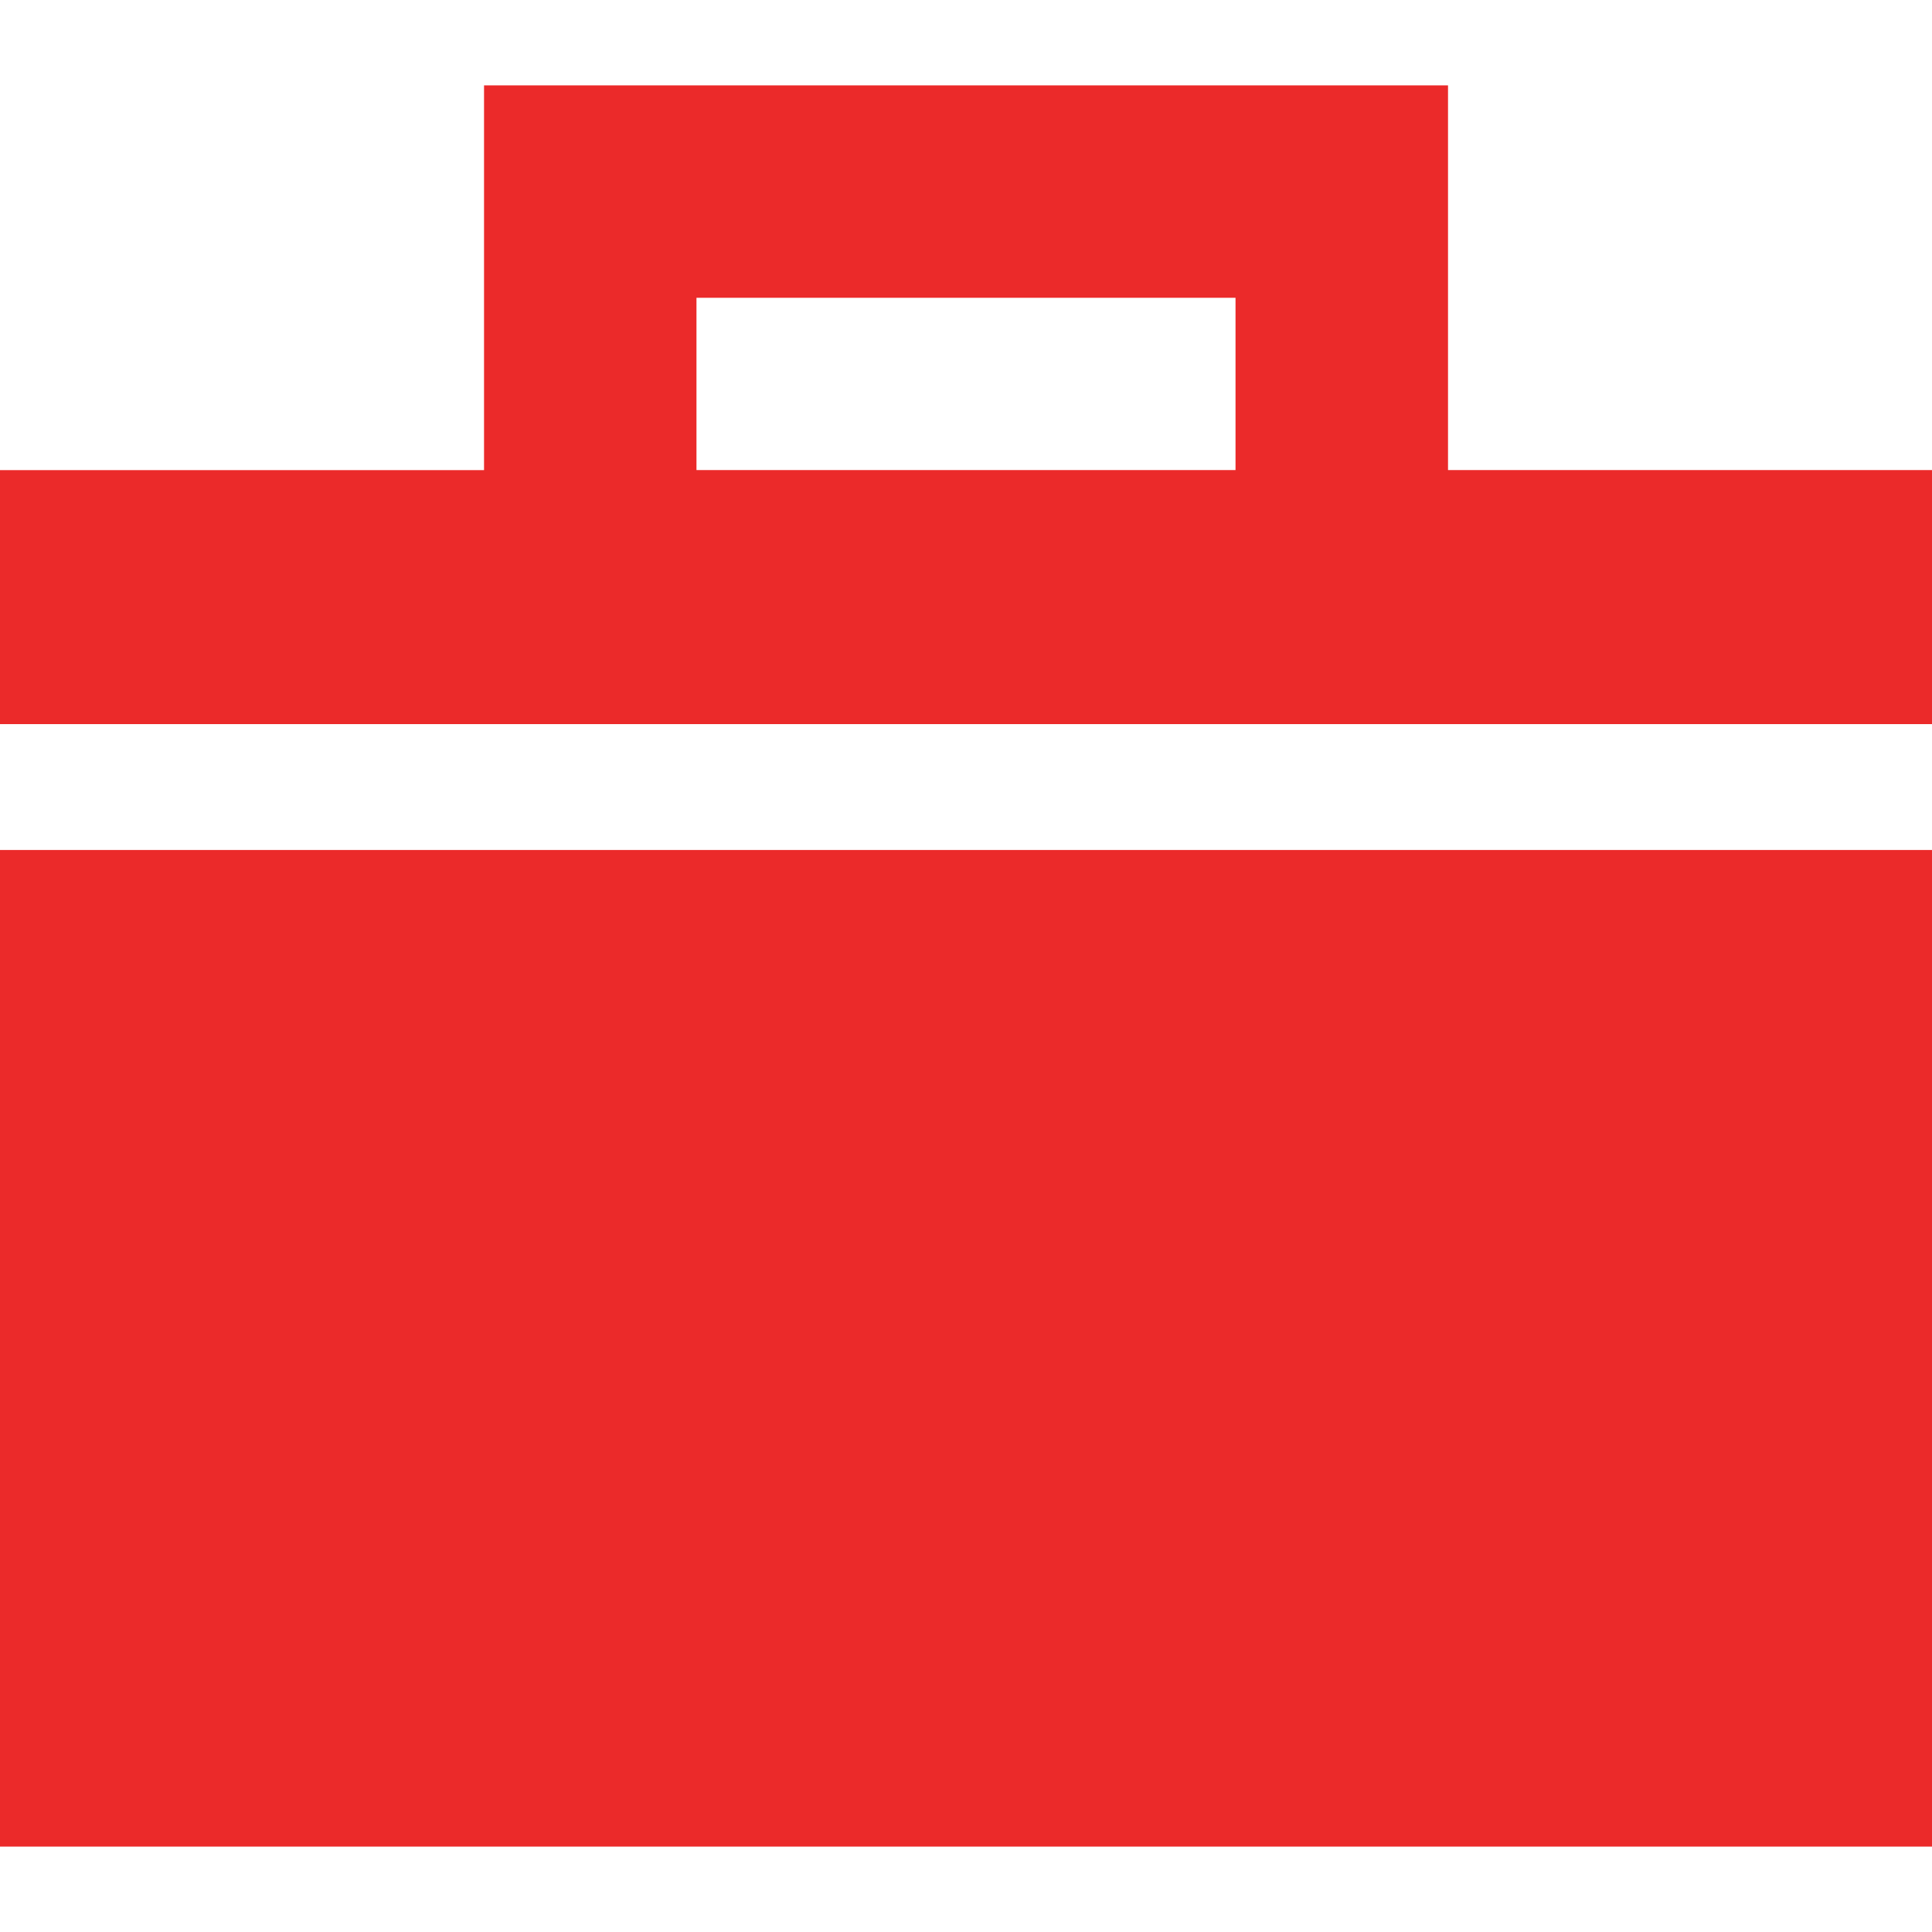
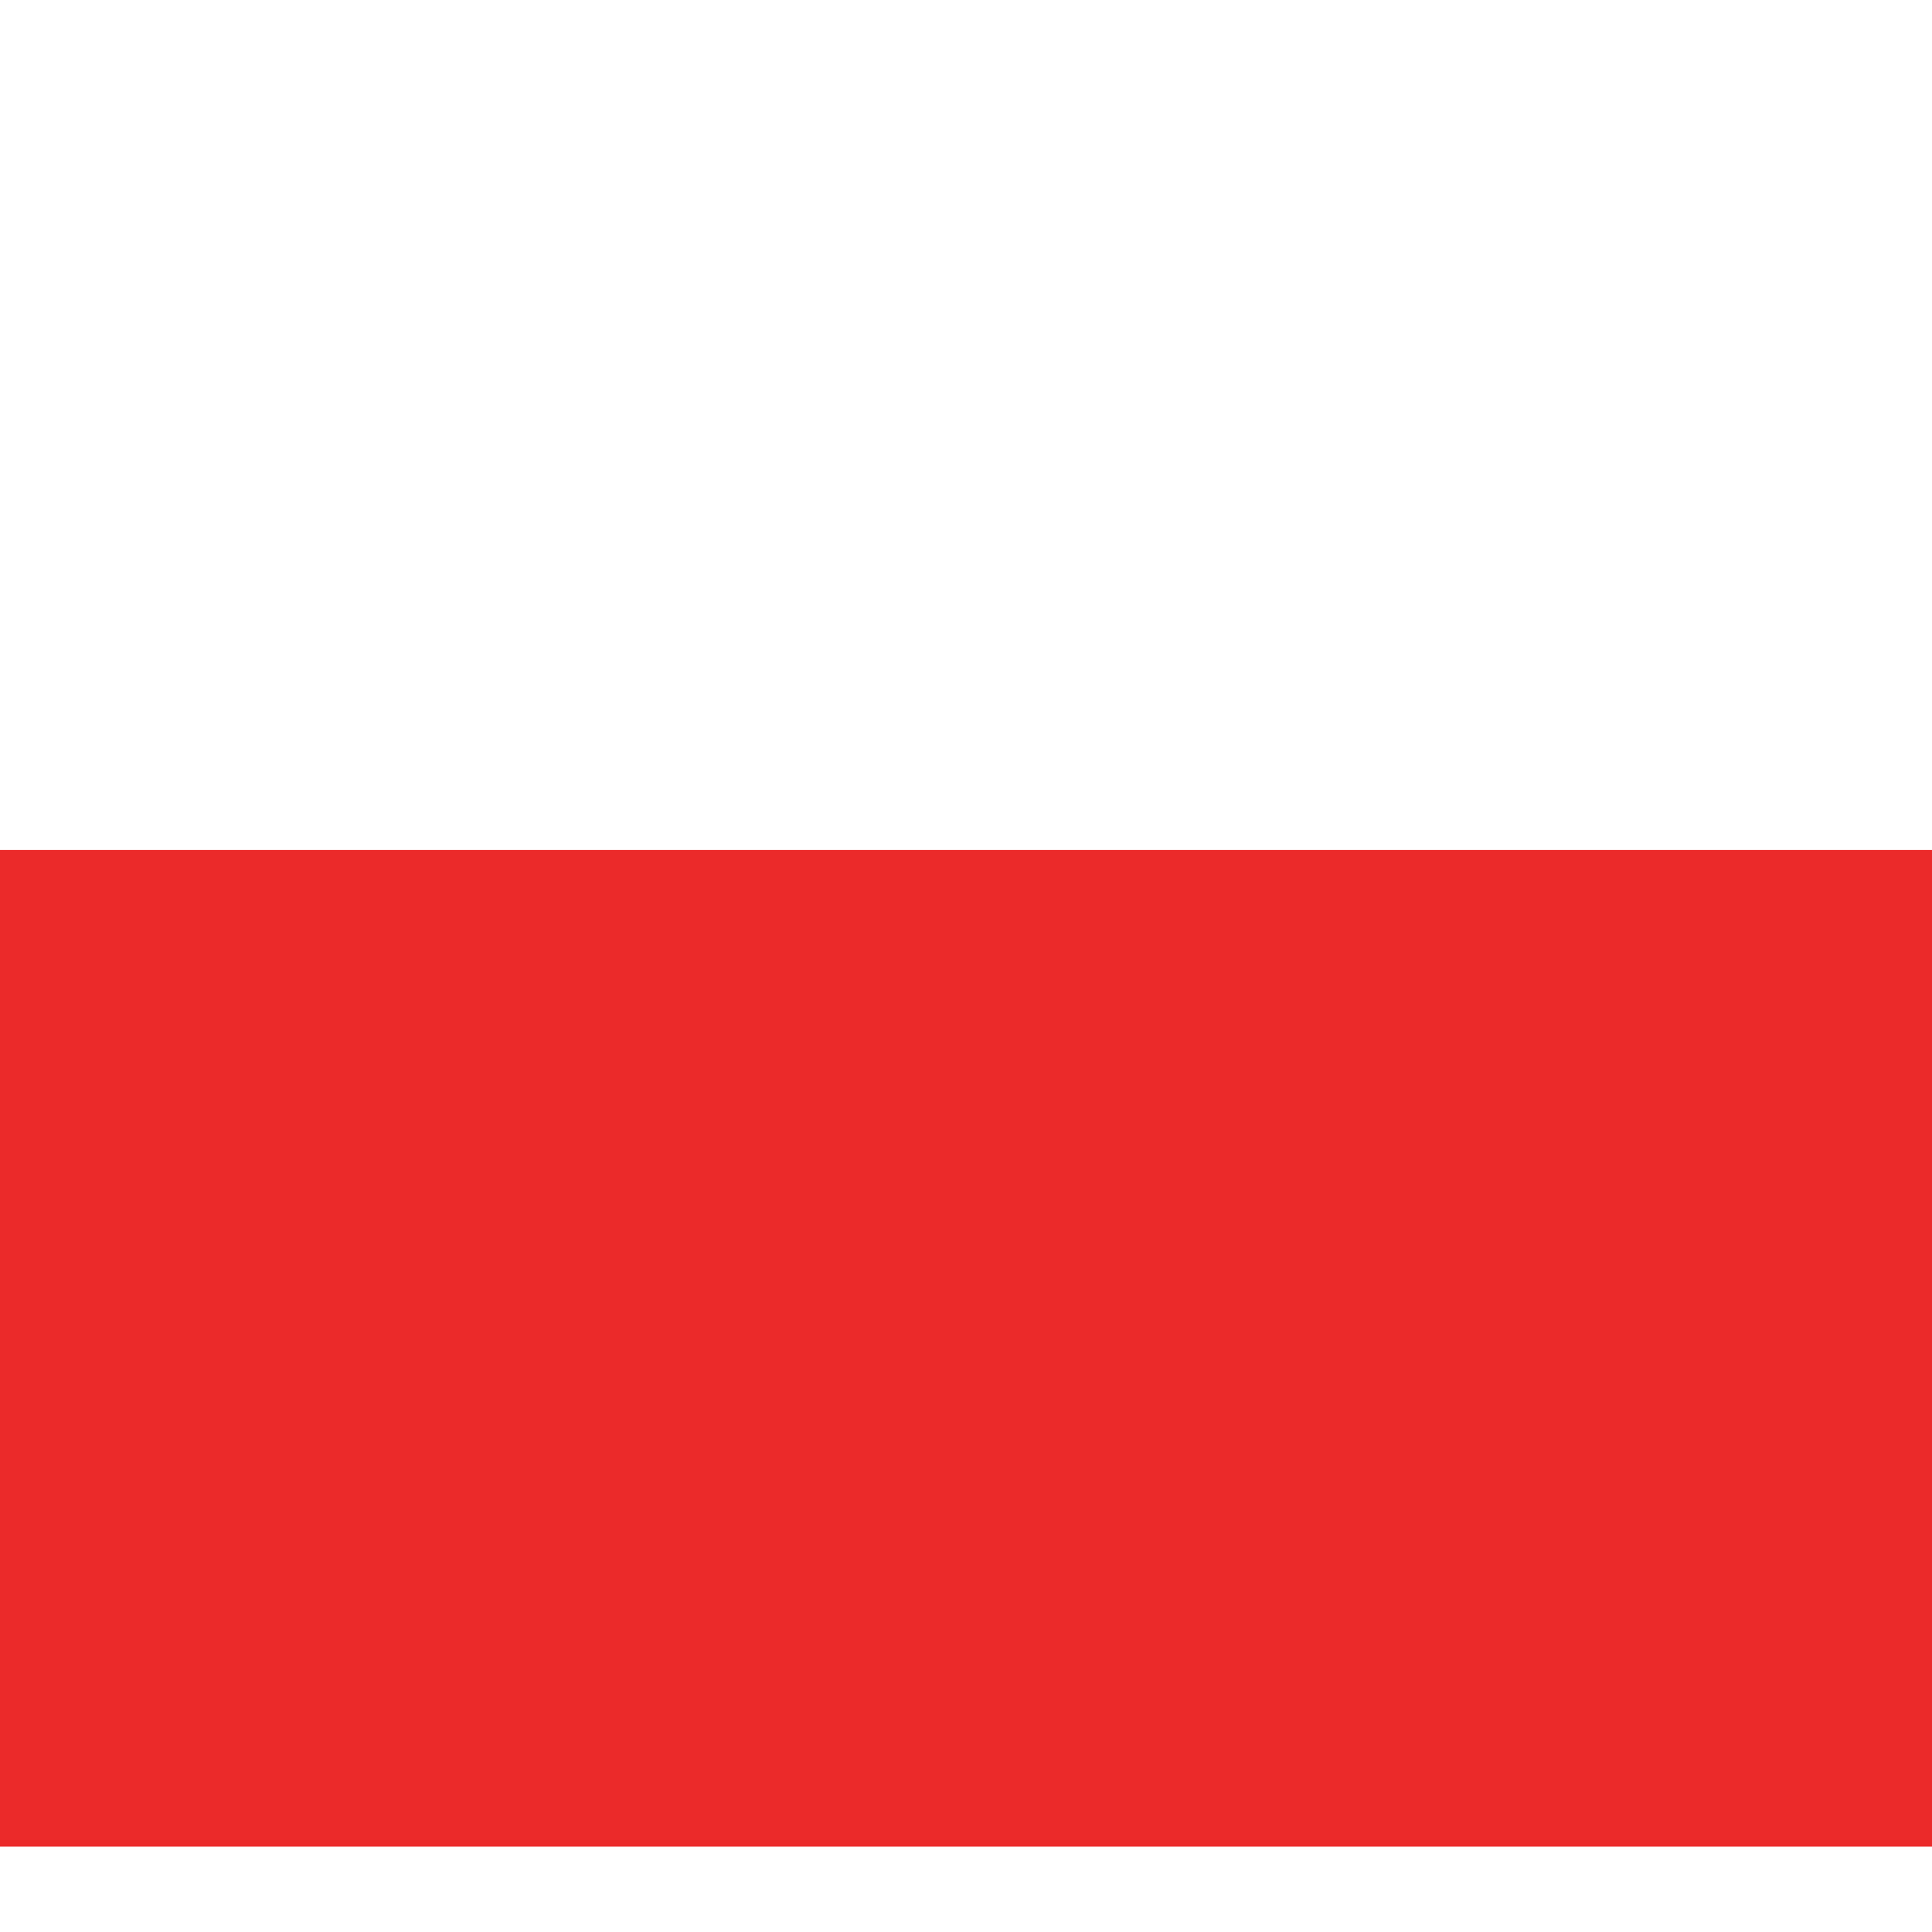
<svg xmlns="http://www.w3.org/2000/svg" id="Capa_1" x="0px" y="0px" width="512px" height="512px" viewBox="0 0 31.54 31.54" style="enable-background:new 0 0 31.54 31.54;" xml:space="preserve" class="">
  <g>
    <g>
      <g>
        <rect y="13.876" width="31.54" height="16.27" data-original="#000000" class="active-path" data-old_color="#000000" fill="#EB2A2A" />
-         <path d="M23.639,7.674V1.394H7.902v6.281H0v4.146h31.54V7.674H23.639z M20.17,7.674h-8.8V4.861h8.8V7.674z" data-original="#000000" class="active-path" data-old_color="#000000" fill="#EB2A2A" />
      </g>
    </g>
  </g>
</svg>